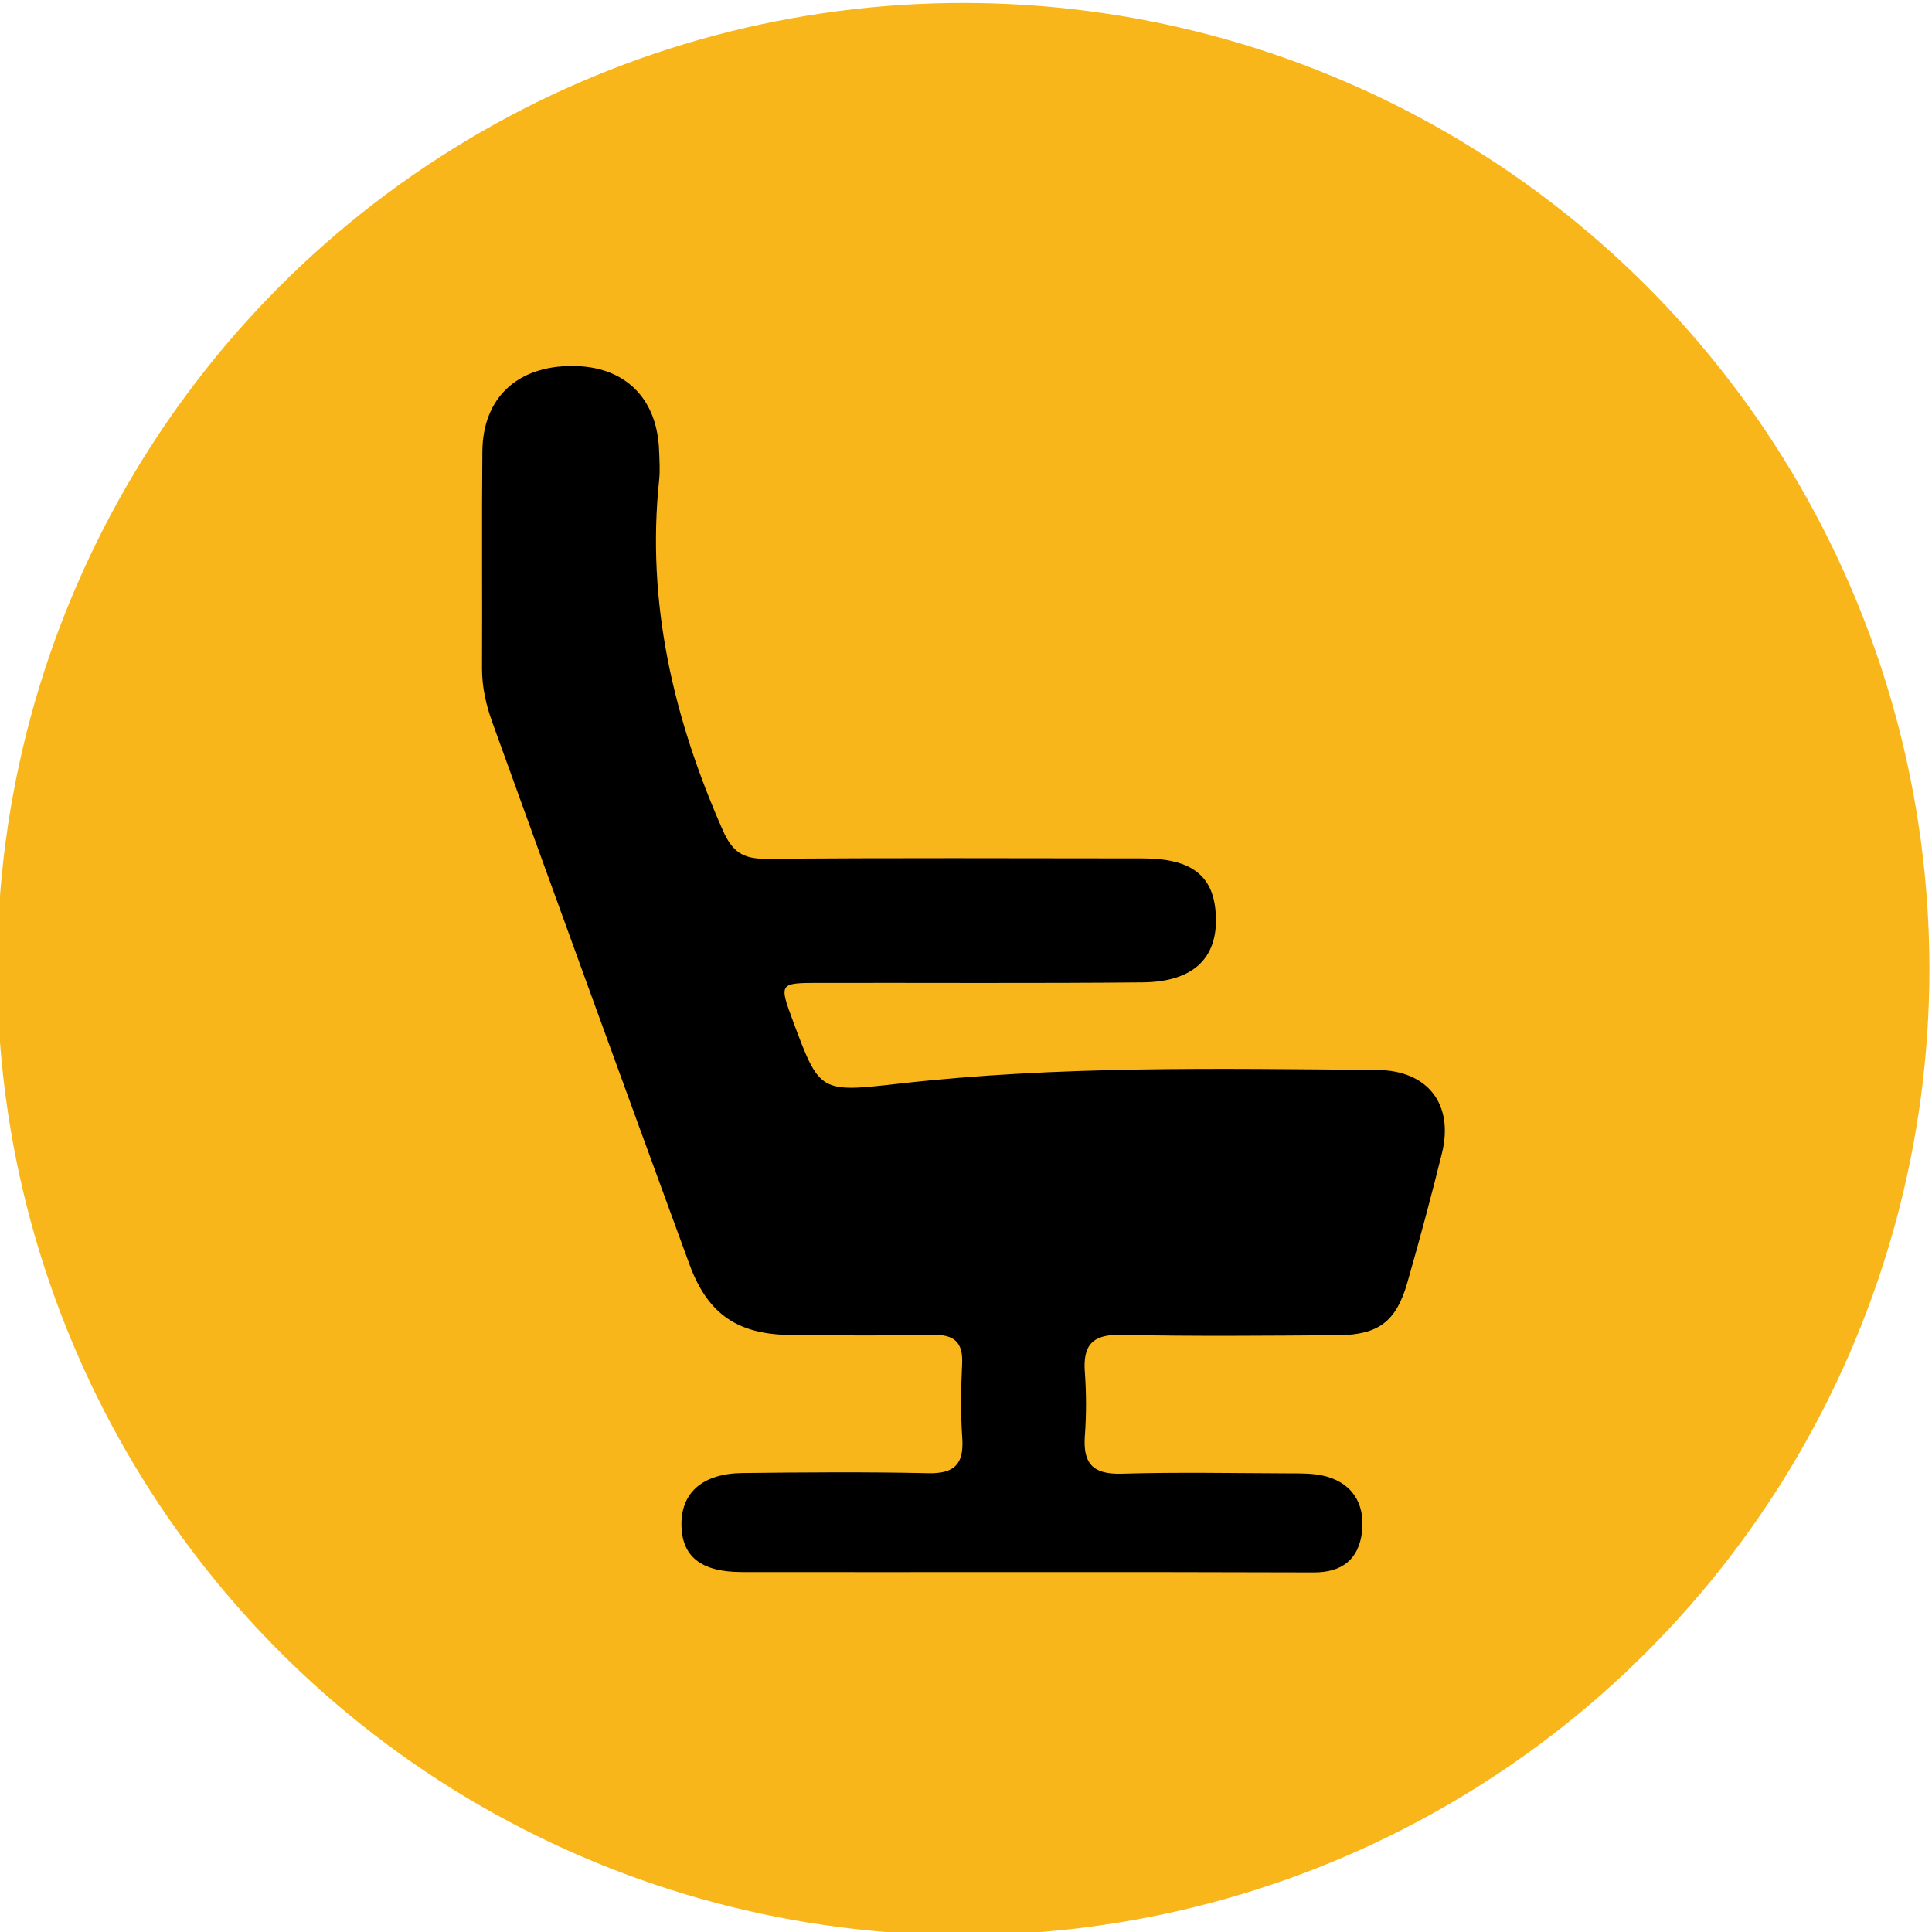
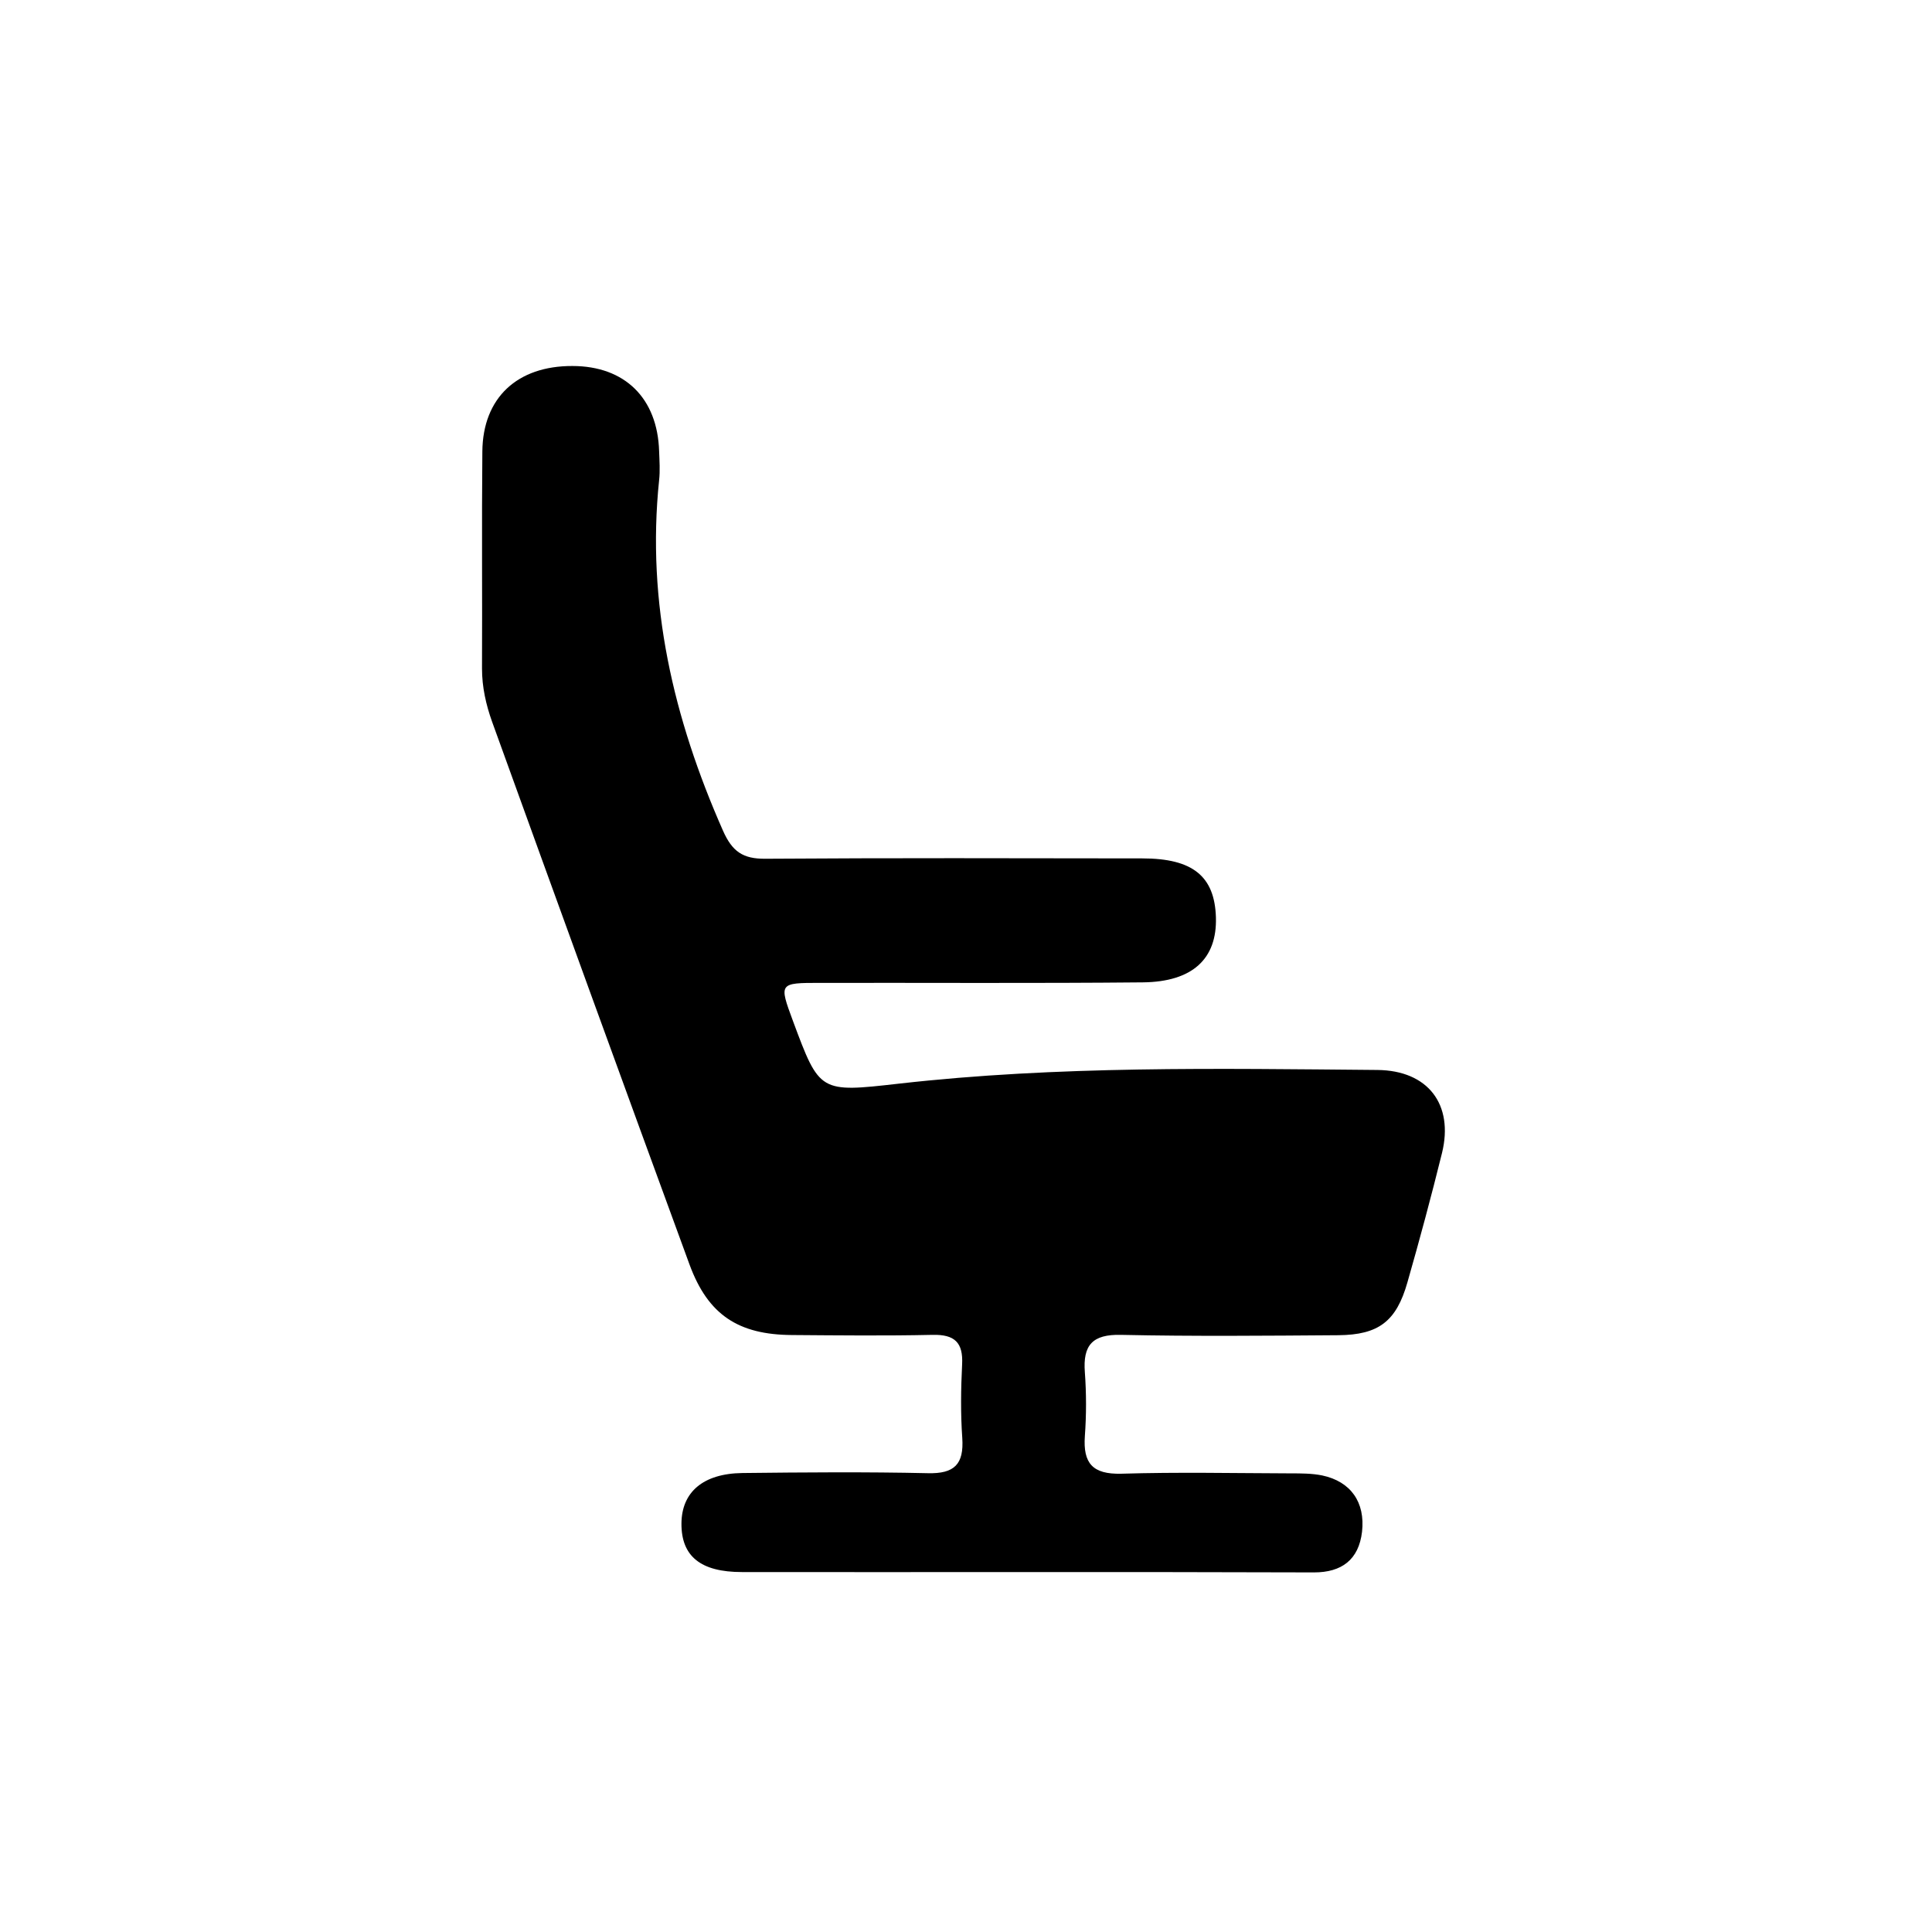
<svg xmlns="http://www.w3.org/2000/svg" id="Слой_1" x="0px" y="0px" viewBox="0 0 111.59 111.59" style="enable-background:new 0 0 111.59 111.59;" xml:space="preserve">
  <style type="text/css"> .st0{fill:#F9B61B;} </style>
-   <circle class="st0" cx="55.64" cy="55.97" r="55.8" />
  <g>
    <path d="M59.1,90.8c-5.42,0-10.83,0.01-16.25,0c-2.38,0-3.5-0.91-3.49-2.8c0.01-1.81,1.24-2.89,3.52-2.92 c3.57-0.04,7.14-0.07,10.71,0.01c1.54,0.04,2.09-0.52,1.99-2.03c-0.1-1.41-0.08-2.83-0.01-4.24c0.07-1.28-0.43-1.75-1.71-1.72 c-2.71,0.06-5.41,0.03-8.12,0.01c-3.09-0.02-4.84-1.16-5.91-4.06C36,62.6,32.2,52.14,28.42,41.68c-0.35-0.98-0.58-2-0.58-3.06 c0.02-4.18-0.02-8.37,0.02-12.55c0.03-3.1,2.02-4.94,5.2-4.93c3.03,0,4.92,1.86,5.01,4.93c0.02,0.55,0.06,1.11,0,1.66 c-0.74,7.1,0.83,13.77,3.68,20.23c0.54,1.23,1.16,1.65,2.45,1.64c7.26-0.05,14.52-0.03,21.78-0.02c2.91,0,4.18,1.03,4.25,3.41 c0.07,2.38-1.34,3.72-4.22,3.75c-6.21,0.06-12.43,0.02-18.64,0.03c-2.38,0-2.38,0.01-1.57,2.2c1.54,4.14,1.54,4.14,6.12,3.62 c9.19-1.04,18.42-0.87,27.64-0.79c2.93,0.03,4.41,2,3.73,4.79c-0.62,2.51-1.29,5-2,7.48c-0.64,2.25-1.66,3.03-3.99,3.05 c-4.18,0.03-8.37,0.07-12.55-0.02c-1.65-0.04-2.21,0.59-2.09,2.16c0.09,1.22,0.09,2.47,0,3.69c-0.11,1.57,0.45,2.21,2.1,2.17 c3.26-0.1,6.52-0.03,9.78-0.02c0.61,0,1.24,0,1.83,0.12c1.65,0.35,2.49,1.55,2.3,3.25c-0.19,1.63-1.19,2.35-2.77,2.35 C70.29,90.8,64.7,90.8,59.1,90.8z" />
  </g>
</svg>